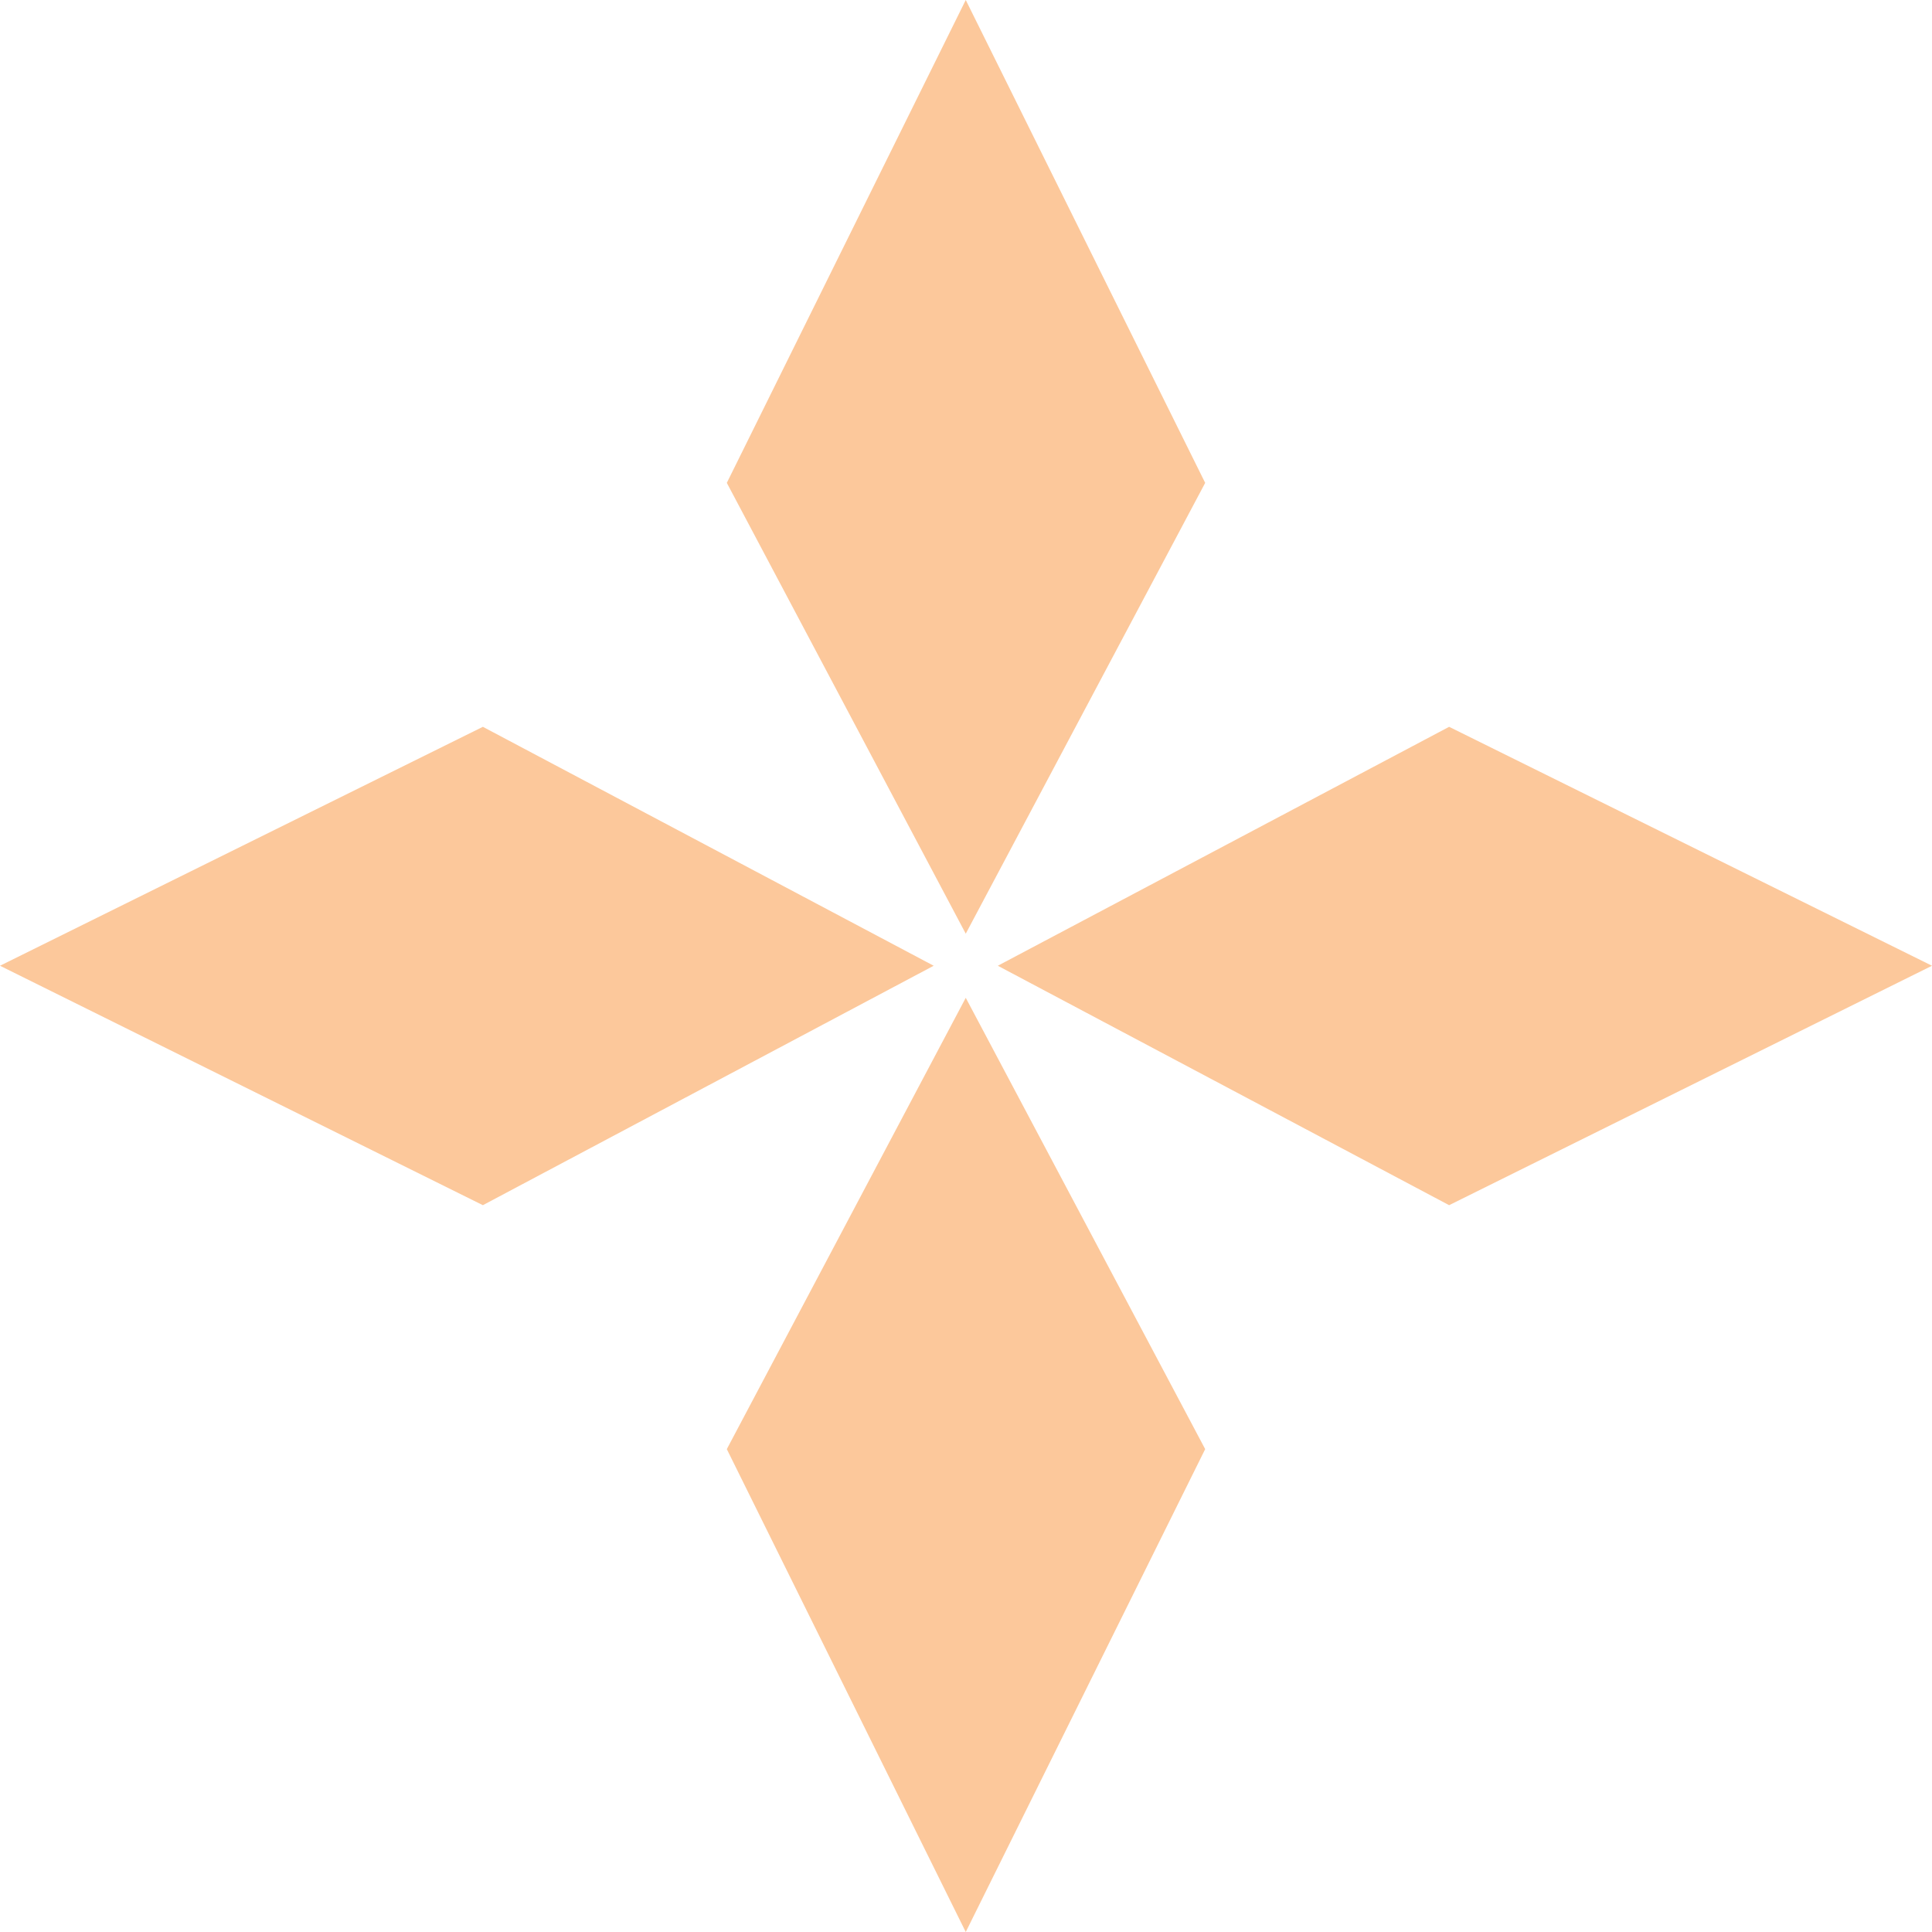
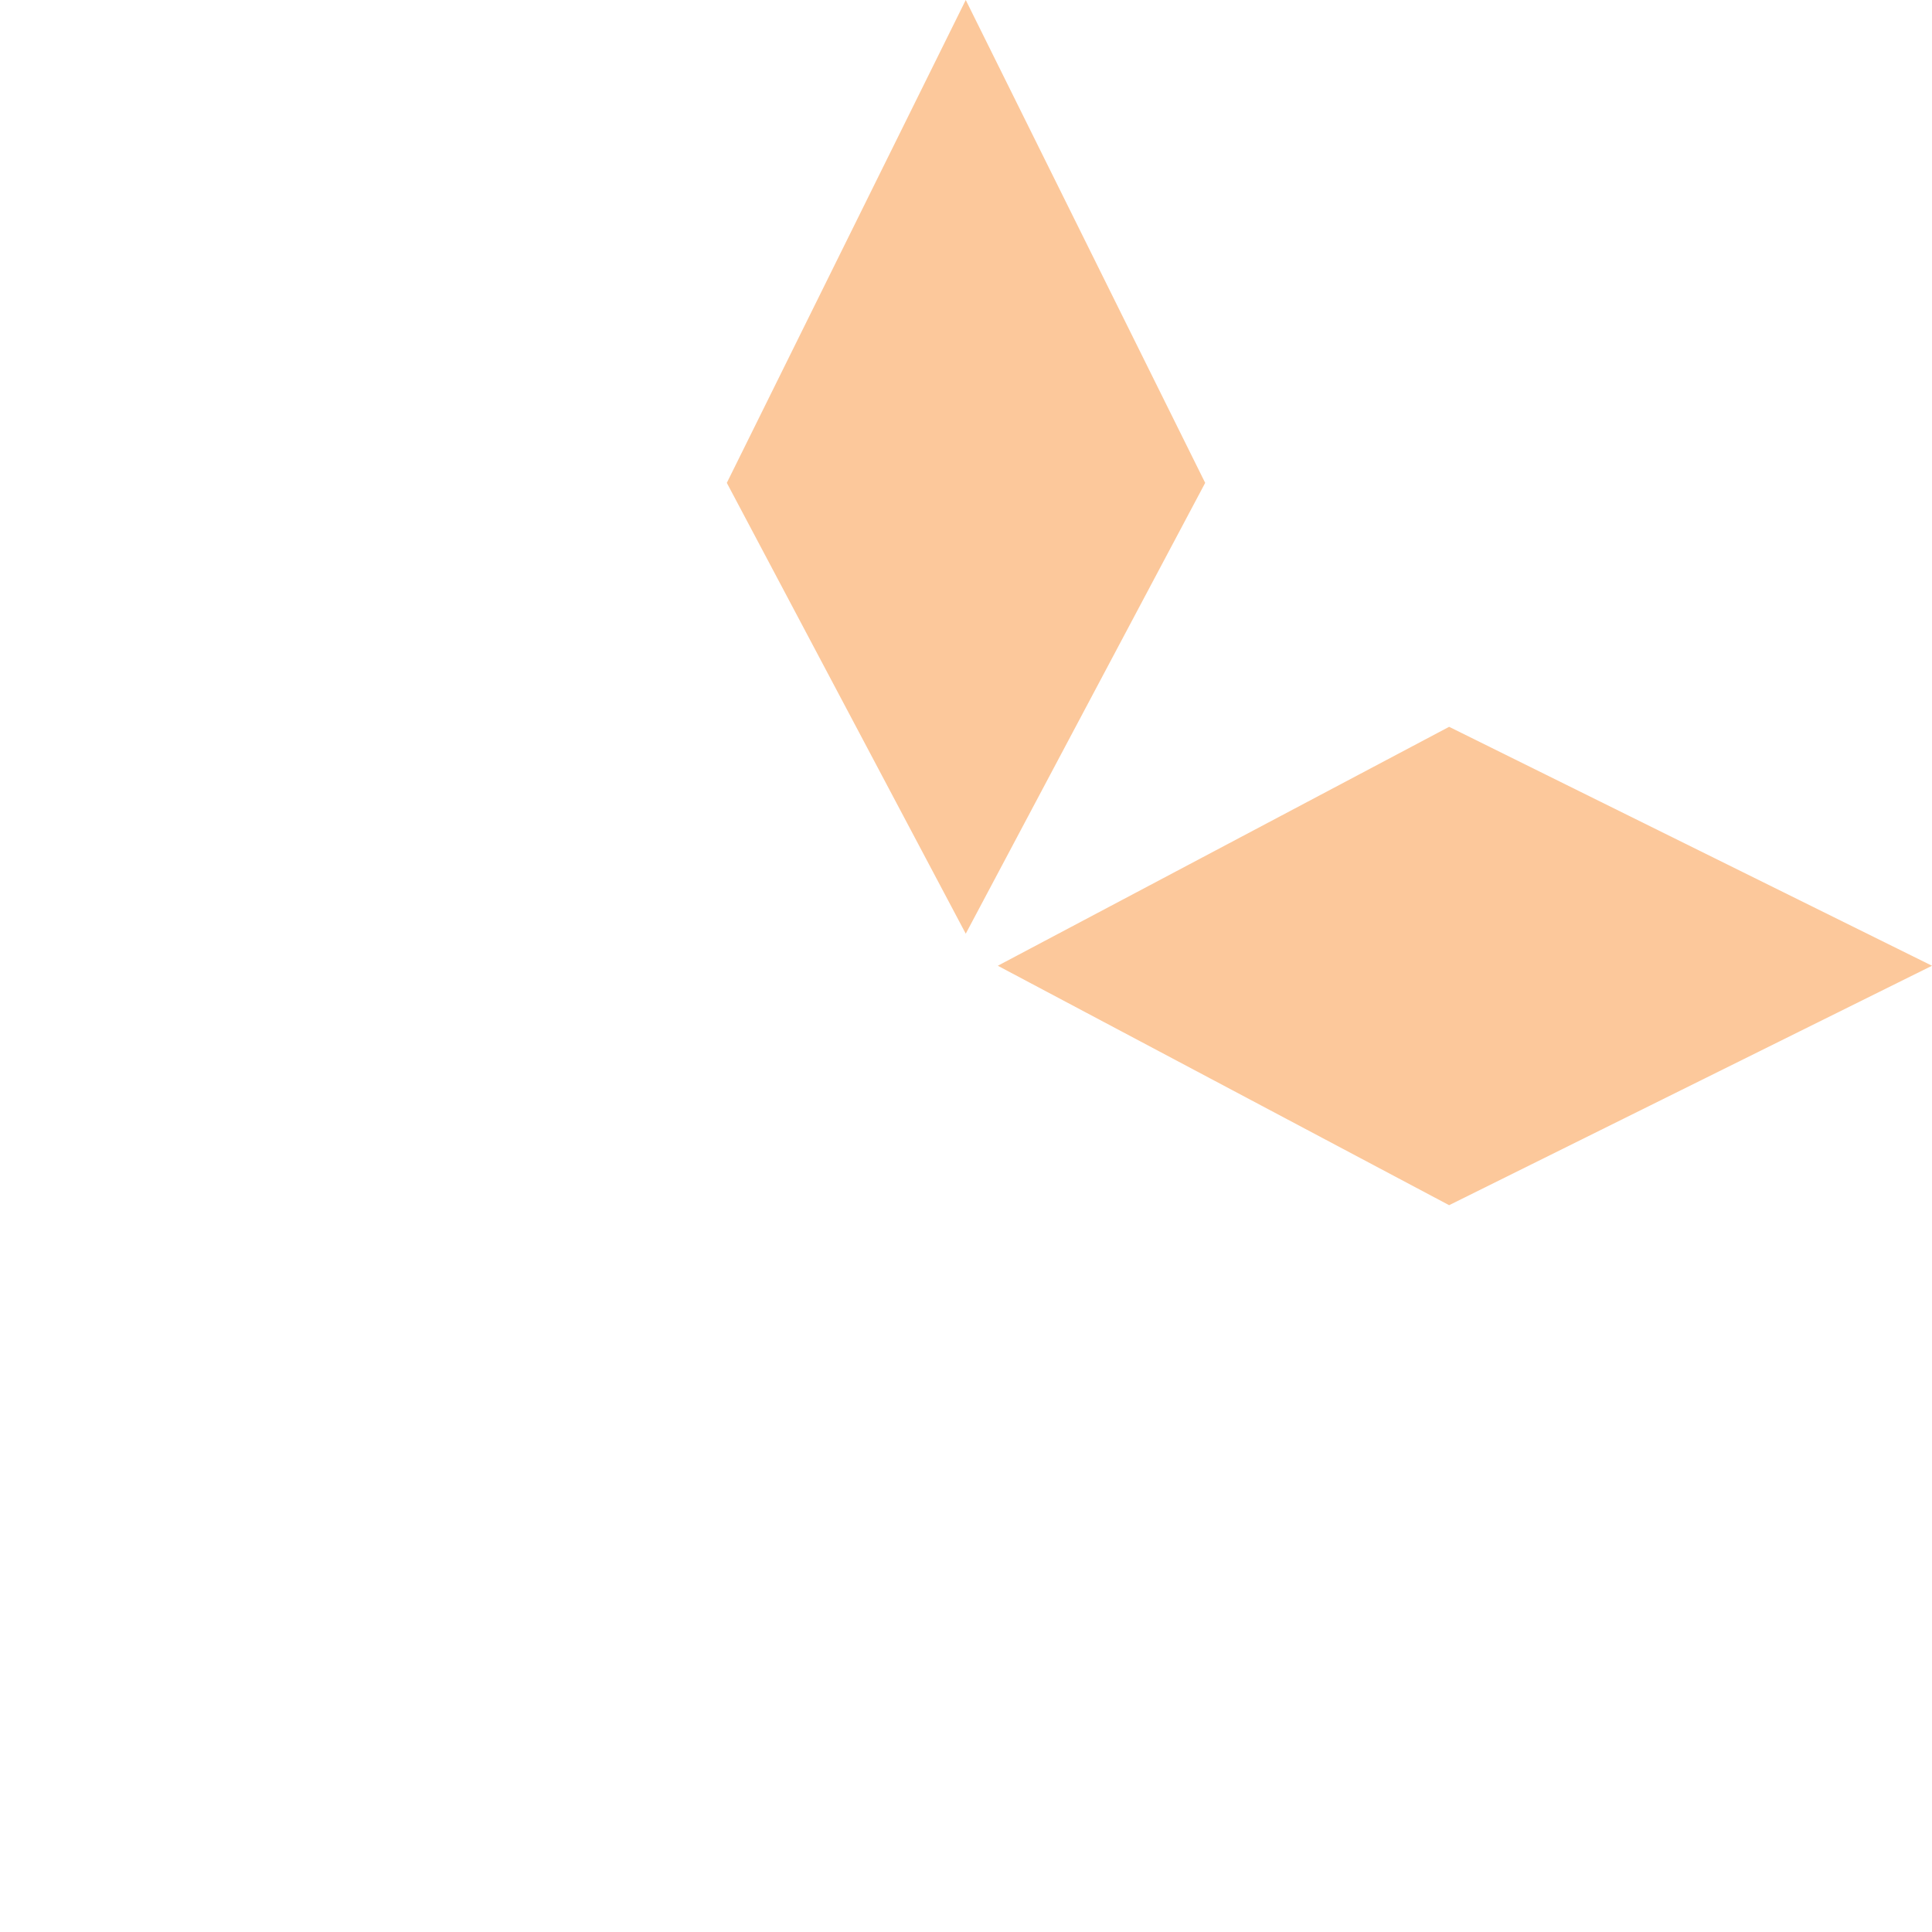
<svg xmlns="http://www.w3.org/2000/svg" id="Layer_2" viewBox="0 0 38.57 38.57">
  <defs>
    <style>
      .cls-1 {
        fill: #fcc89b;
      }
    </style>
  </defs>
  <g id="Layer_1-2" data-name="Layer_1">
    <g>
      <polygon class="cls-1" points="19.28 0 14.51 9.64 19.28 18.64 24.06 9.64 19.28 0" />
-       <polygon class="cls-1" points="19.28 19.92 14.51 28.93 19.28 38.57 24.06 28.93 19.28 19.92" />
-       <polygon class="cls-1" points="0 19.28 9.64 24.06 18.64 19.28 9.64 14.51 0 19.28" />
      <polygon class="cls-1" points="19.92 19.28 28.93 24.06 38.57 19.28 28.93 14.51 19.92 19.28" />
    </g>
  </g>
</svg>